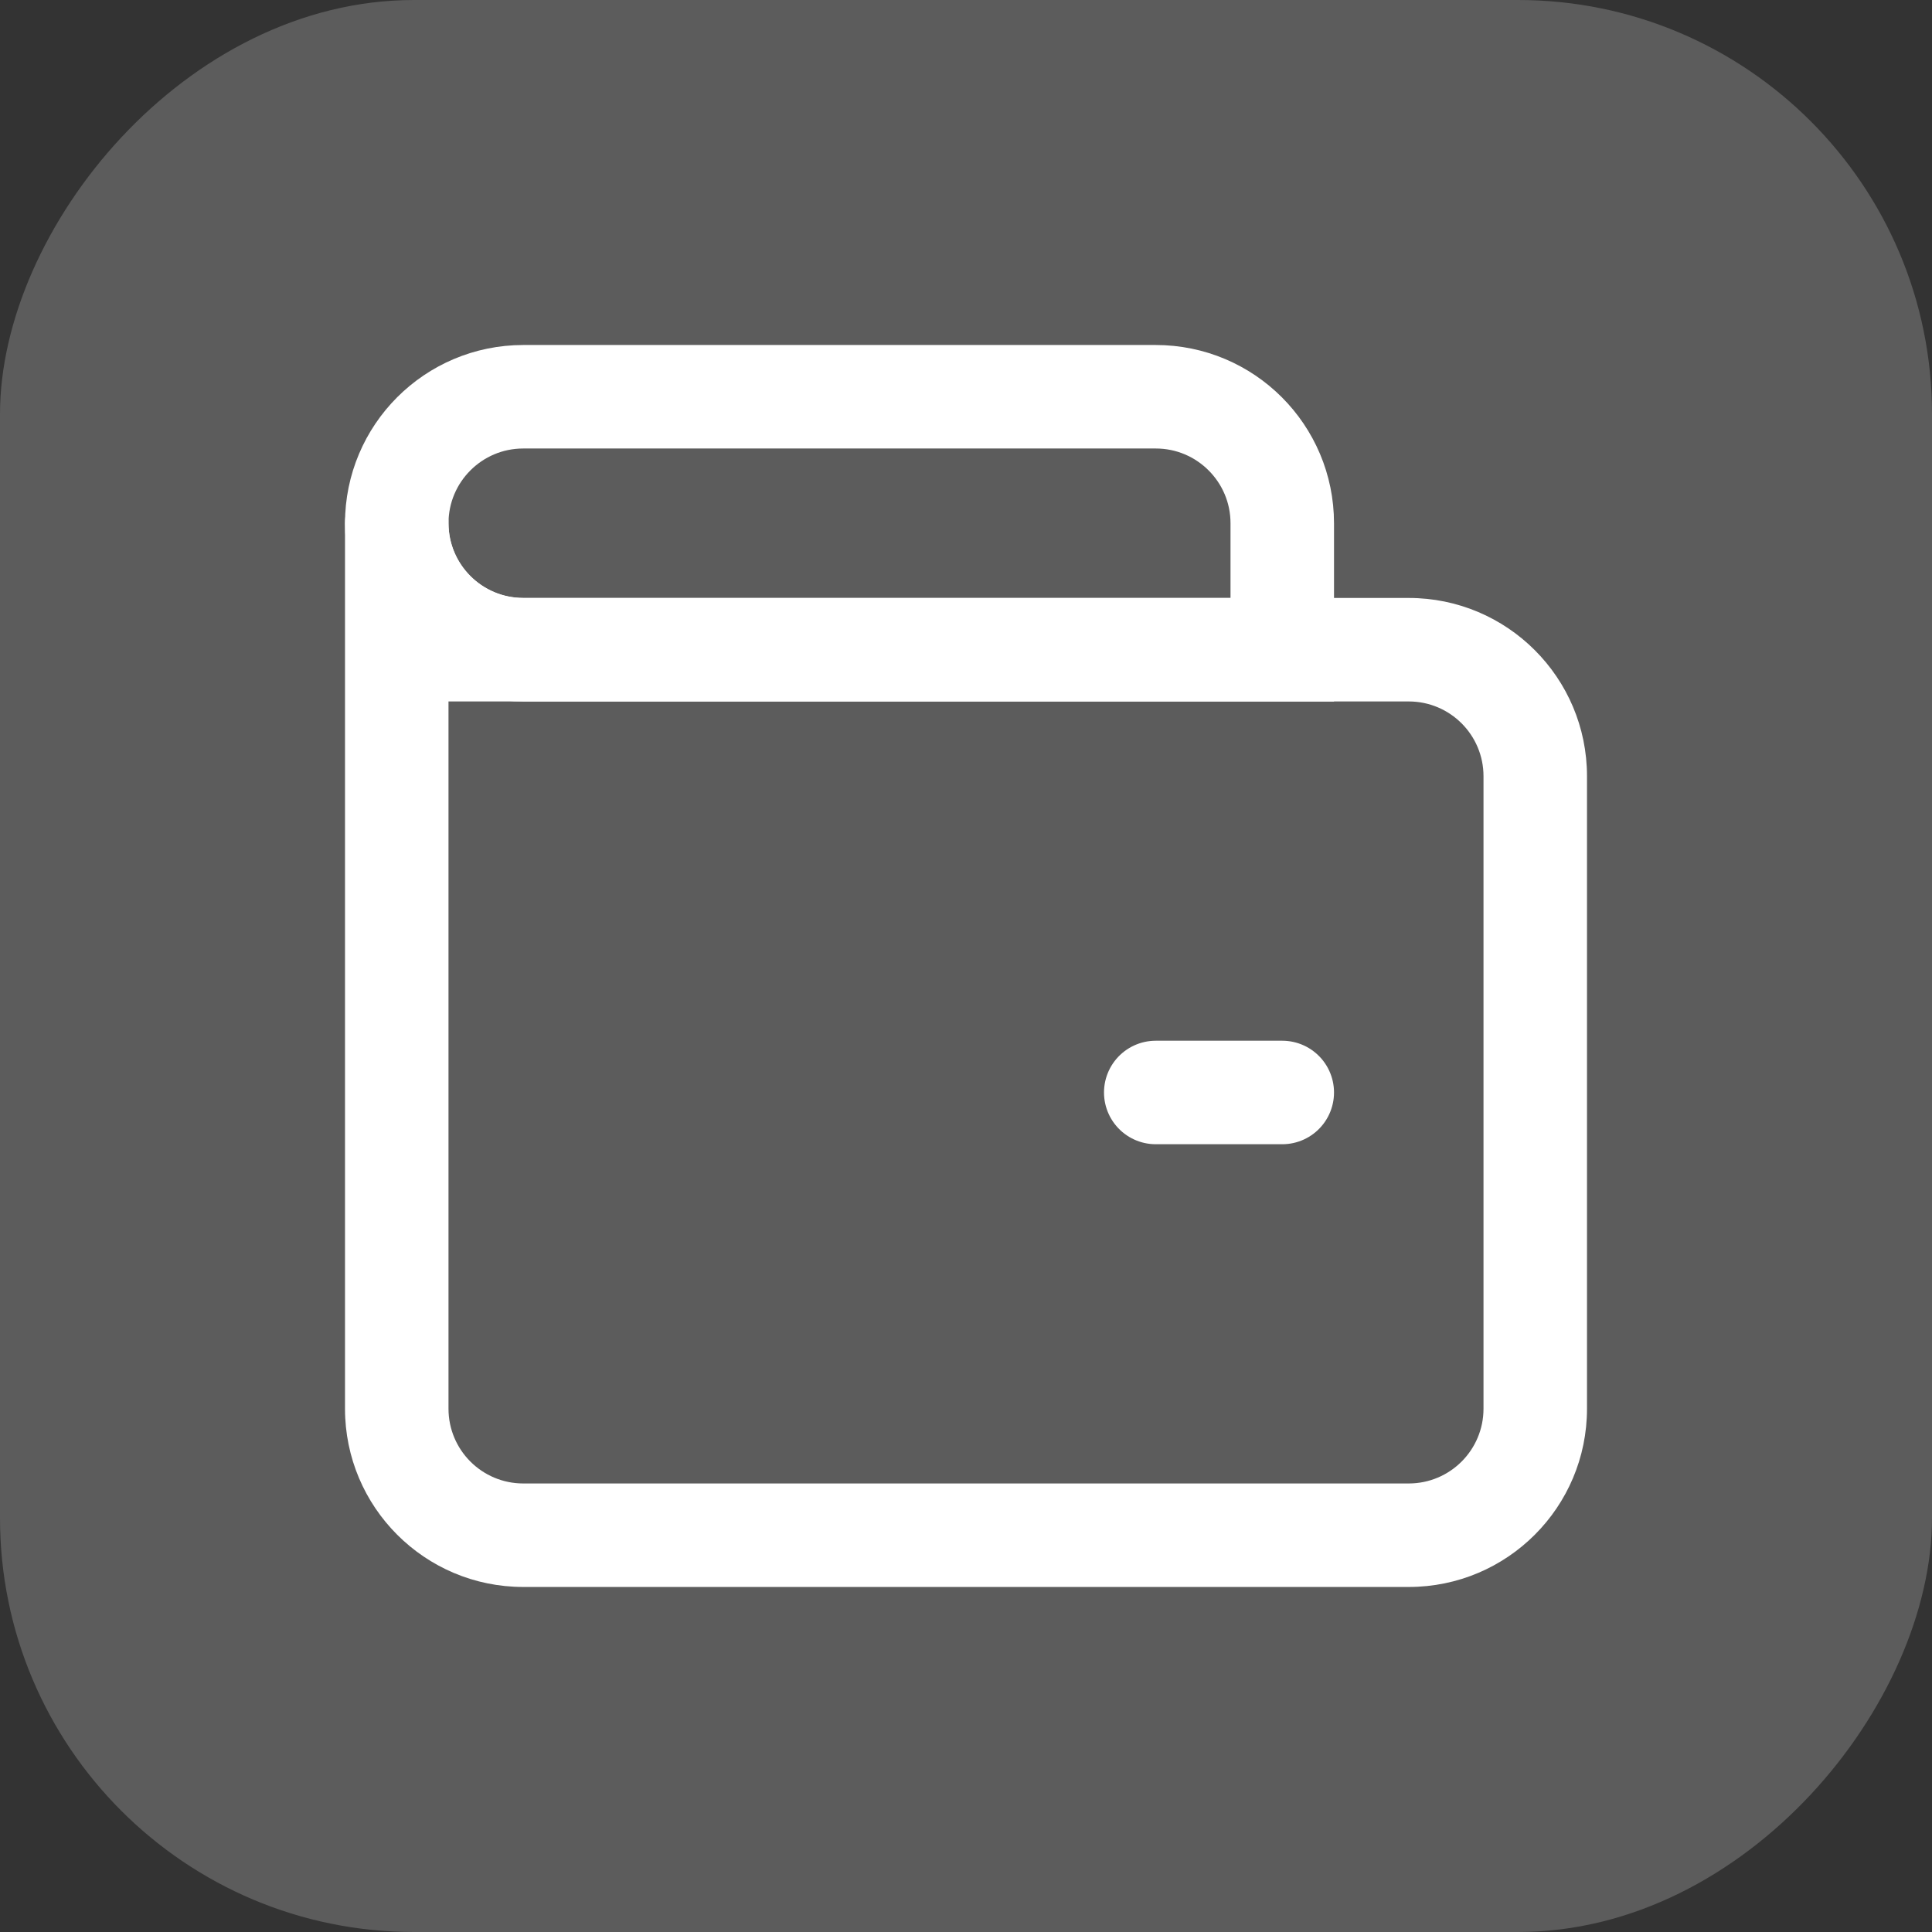
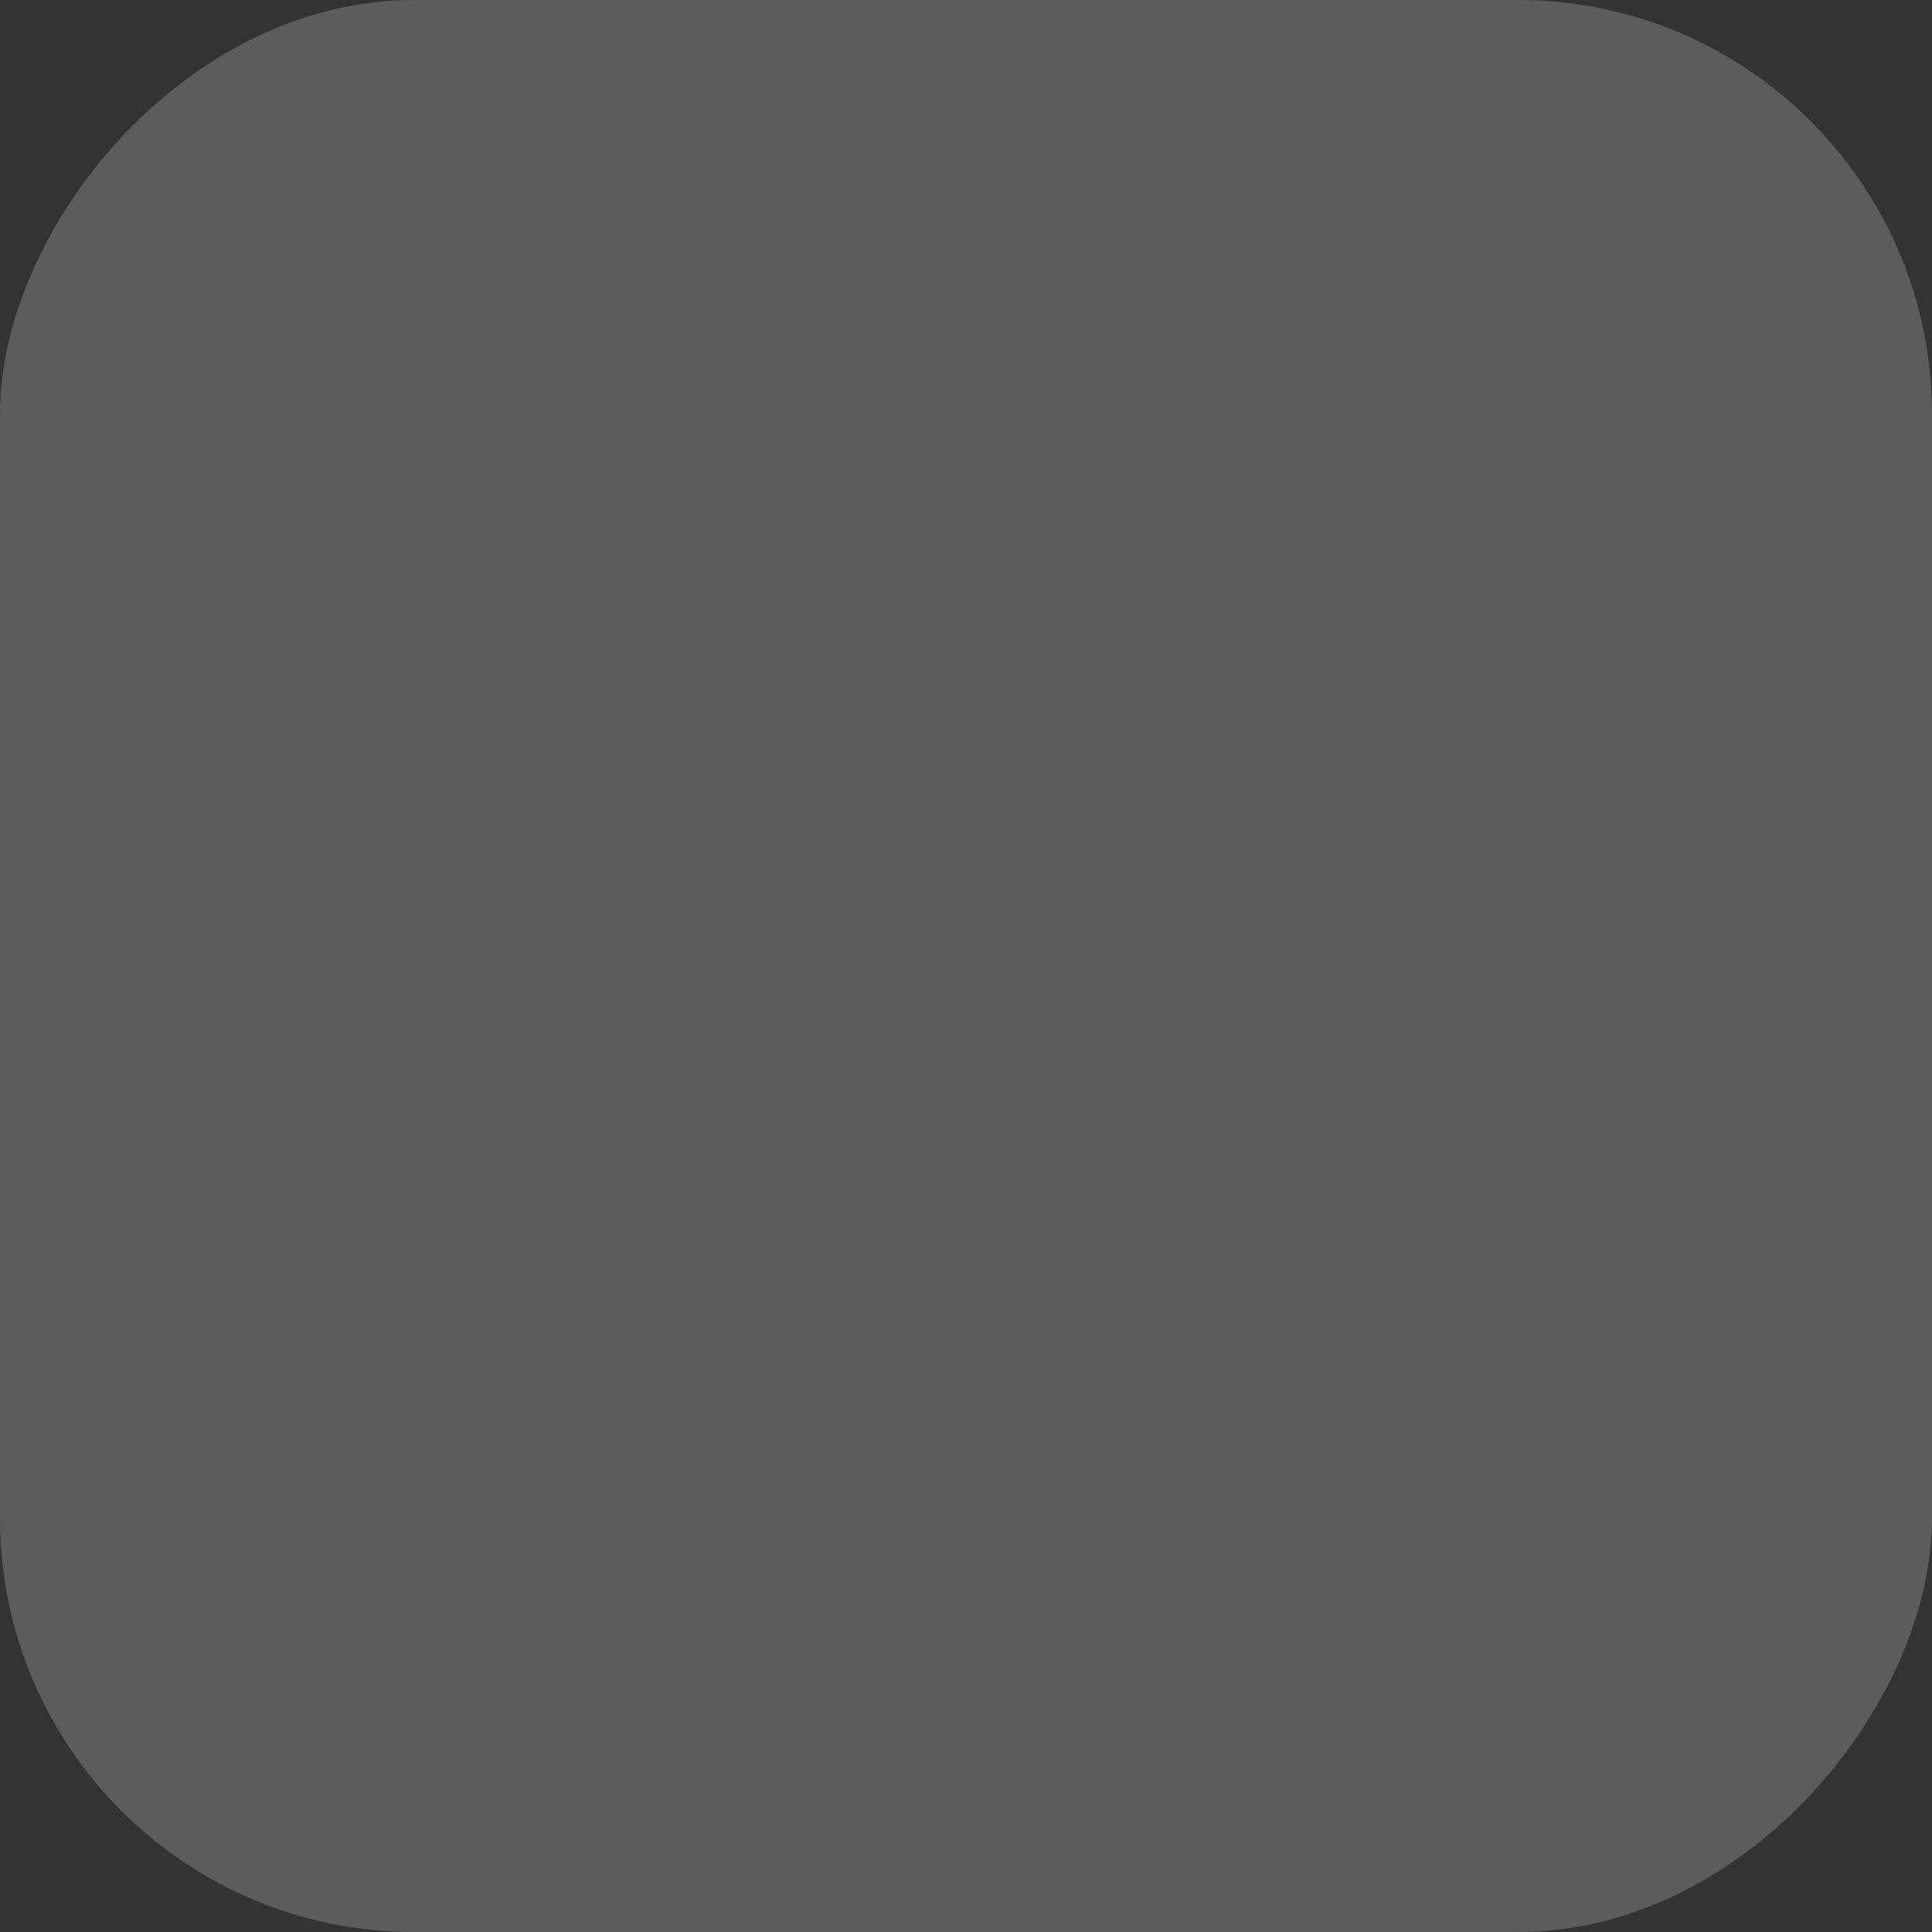
<svg xmlns="http://www.w3.org/2000/svg" width="56" height="56" viewBox="0 0 56 56" fill="none">
  <rect x="0" y="0" width="56" height="56" fill="#333333" stroke="none" />
  <rect width="56" height="56" rx="12" transform="matrix(-1 0 0 1 56 0)" fill="white" fill-opacity="0.2" />
-   <path d="M11.5 15.167C11.5 13.142 13.142 11.5 15.167 11.5H33.5C35.525 11.5 37.167 13.142 37.167 15.167V18.833H15.167C13.142 18.833 11.5 17.192 11.5 15.167V15.167Z" stroke="white" stroke-width="3" />
-   <path d="M11.5 18.831H10C10 19.659 10.672 20.331 11.5 20.331V18.831ZM15.167 20.331C15.995 20.331 16.667 19.659 16.667 18.831C16.667 18.002 15.995 17.331 15.167 17.331V20.331ZM13 15.164C13 14.336 12.328 13.664 11.5 13.664C10.672 13.664 10 14.336 10 15.164H13ZM11.5 18.832V17.332C10.672 17.332 10 18.004 10 18.832H11.5ZM11.5 20.331H15.167V17.331H11.5V20.331ZM10 15.164V18.831H13V15.164H10ZM15.167 17.331C13.97 17.331 13 16.361 13 15.164H10C10 18.017 12.313 20.331 15.167 20.331V17.331ZM11.5 20.332H40.833V17.332H11.5V20.332ZM13 40.832V18.832H10V40.832H13ZM15.167 42.999C13.97 42.999 13 42.029 13 40.832H10C10 43.685 12.313 45.999 15.167 45.999V42.999ZM40.833 42.999H15.167V45.999H40.833V42.999ZM43 40.832C43 42.029 42.03 42.999 40.833 42.999V45.999C43.687 45.999 46 43.685 46 40.832H43ZM43 22.499V40.832H46V22.499H43ZM40.833 20.332C42.03 20.332 43 21.302 43 22.499H46C46 19.645 43.687 17.332 40.833 17.332V20.332Z" fill="white" />
-   <path d="M33.5 31.666H37.167" stroke="white" stroke-width="3" stroke-linecap="round" stroke-linejoin="round" />
</svg>